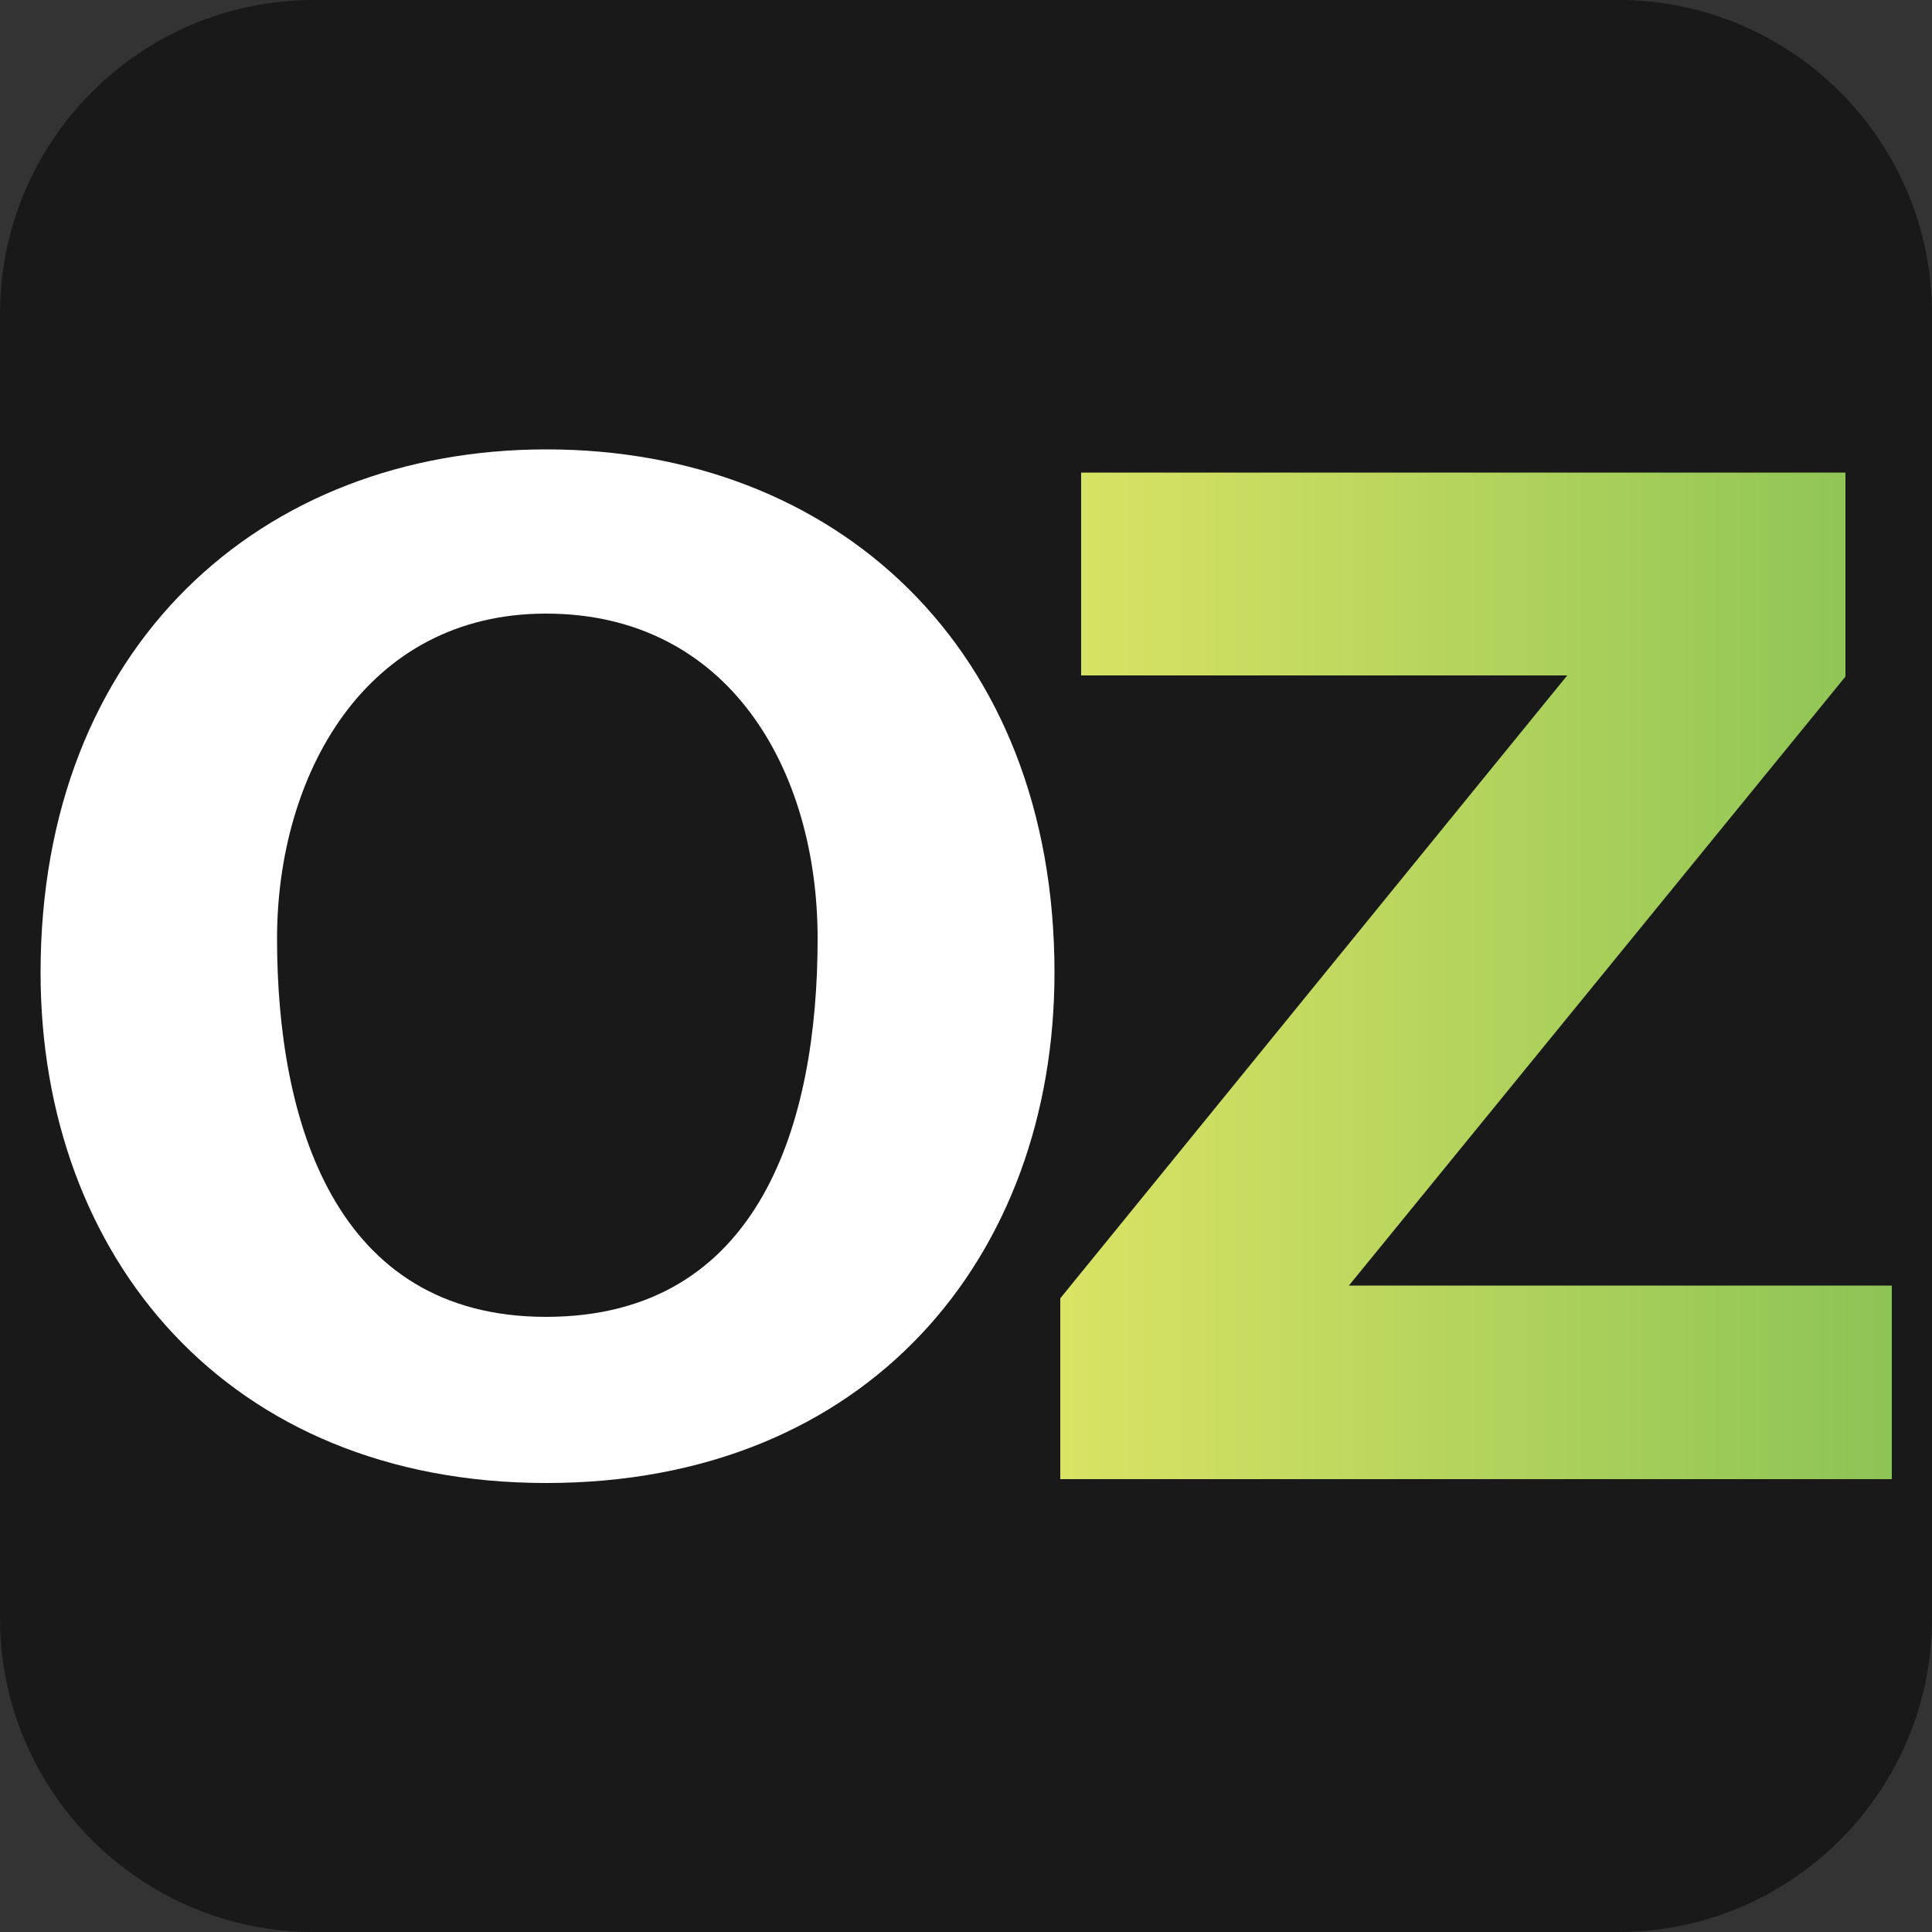
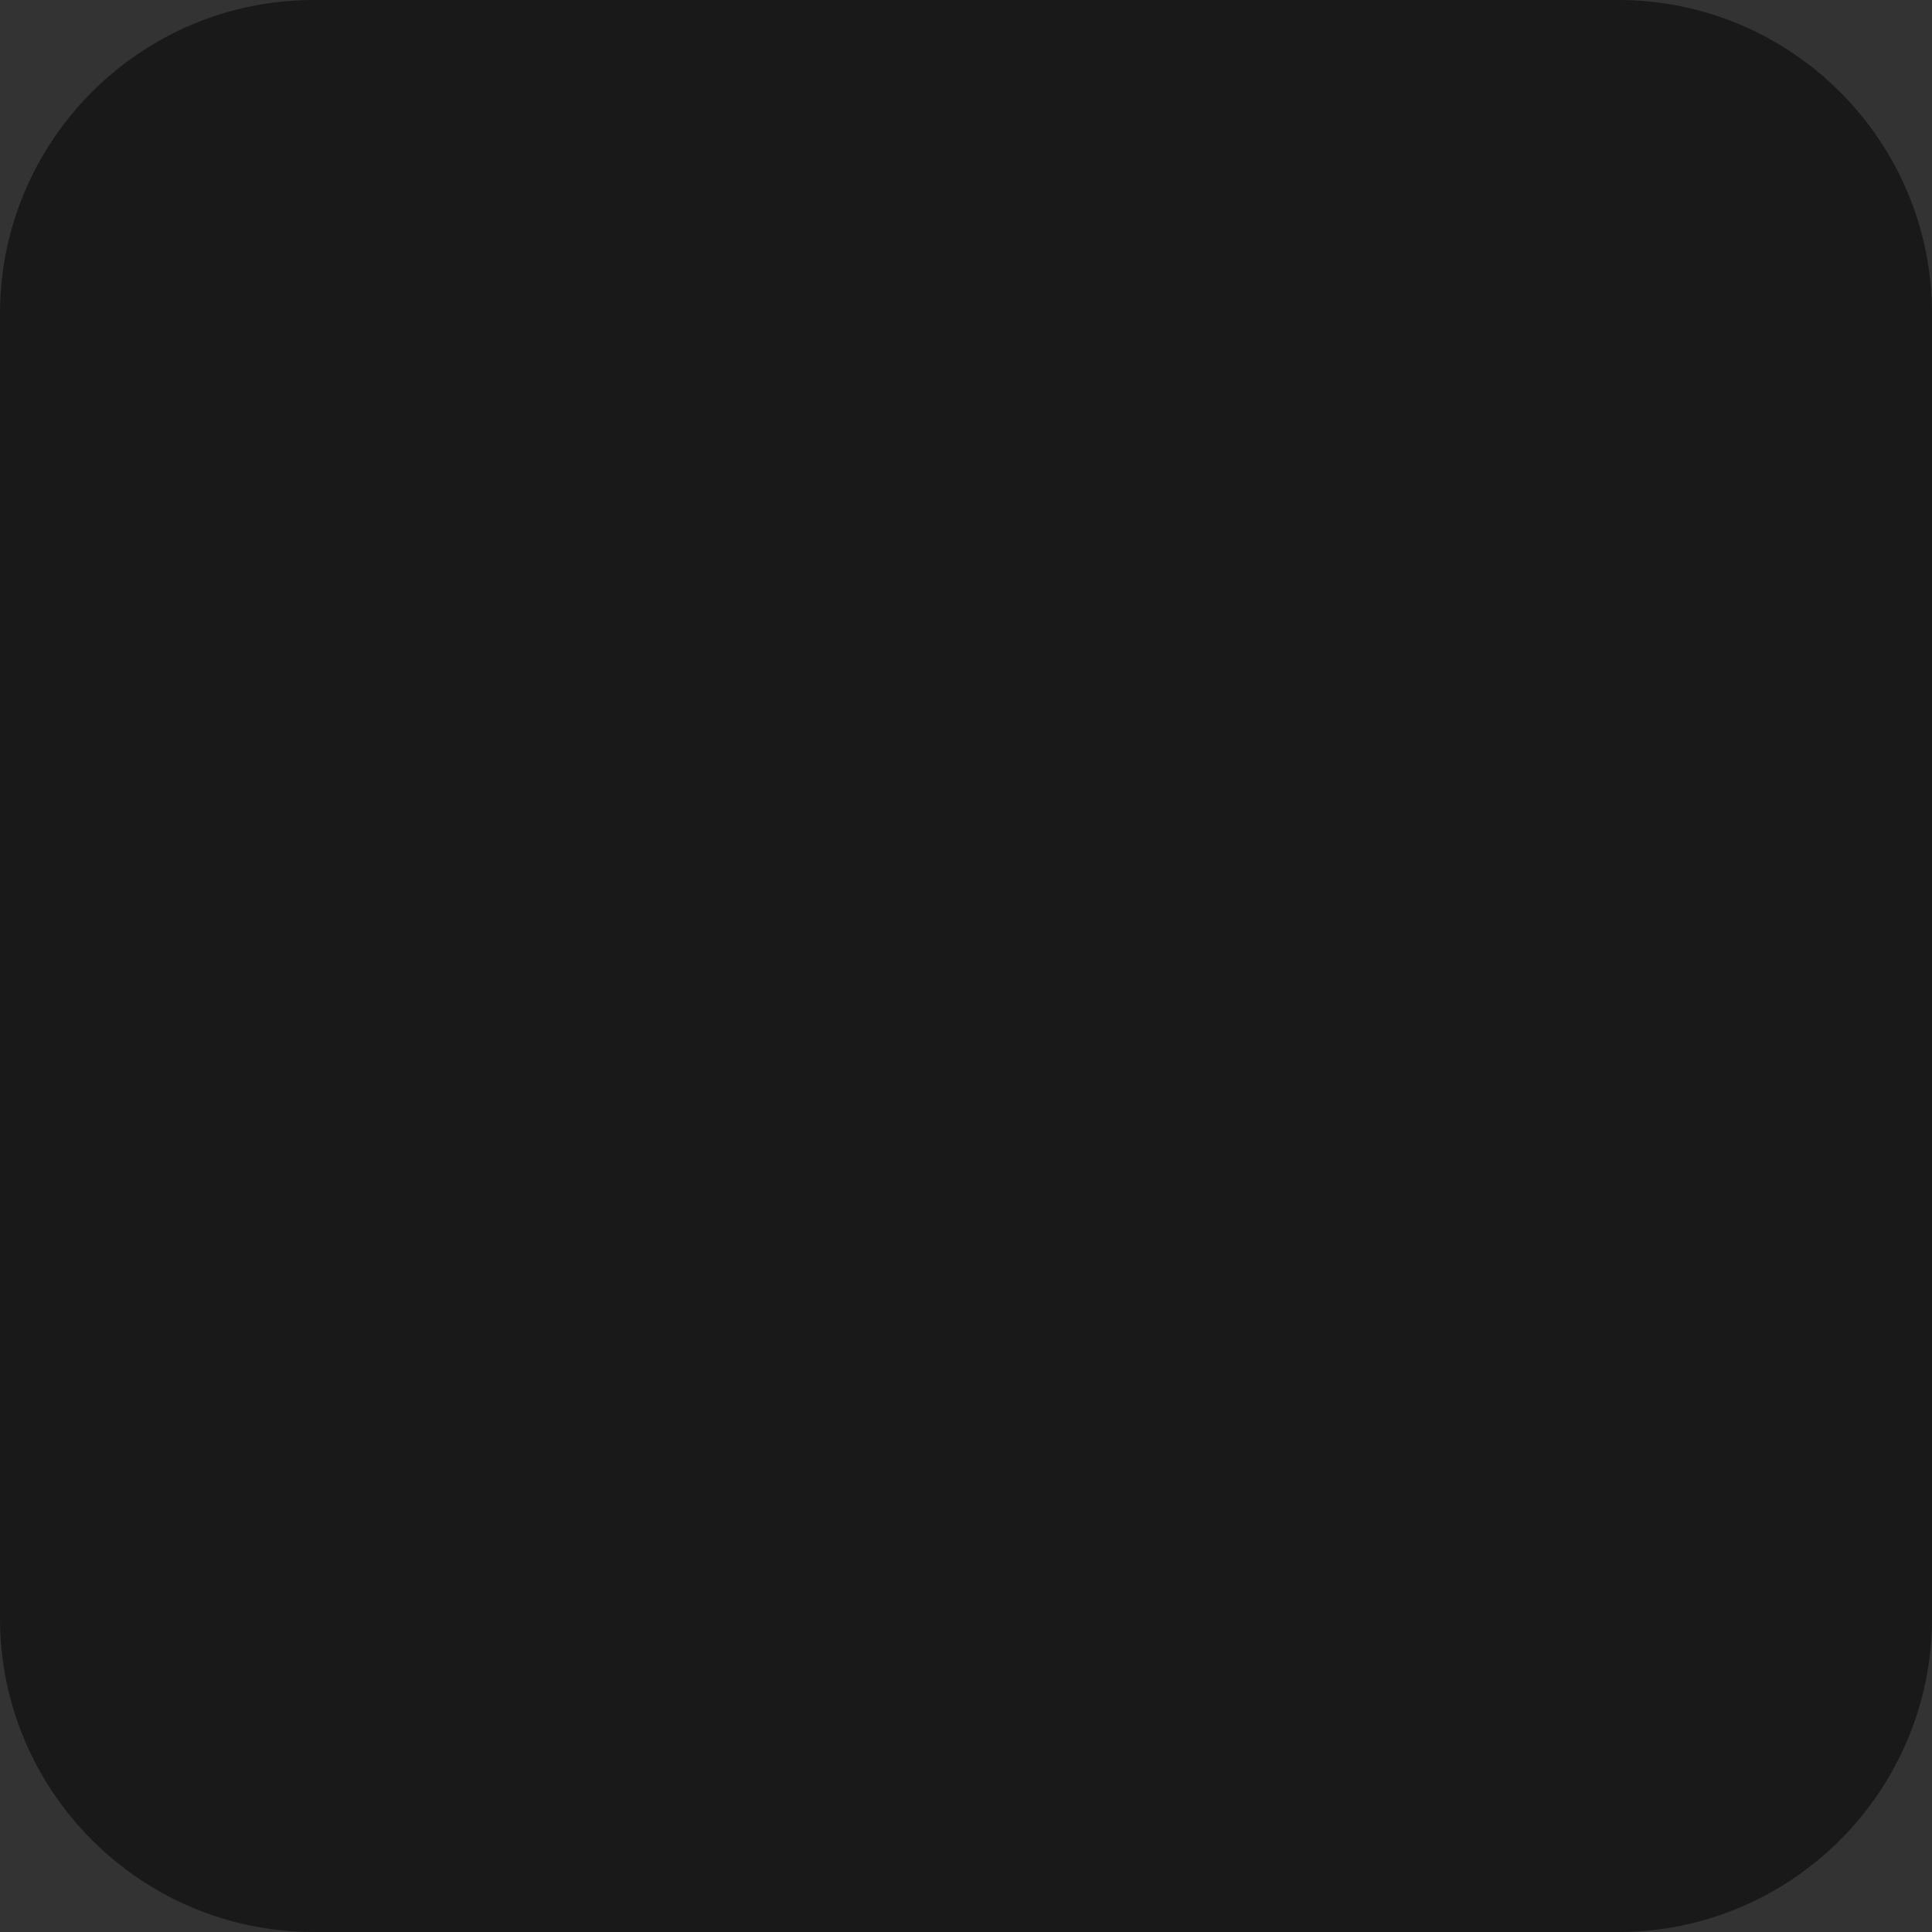
<svg xmlns="http://www.w3.org/2000/svg" xmlns:xlink="http://www.w3.org/1999/xlink" viewBox="0 0 500 500" style="enable-background:new 0 0 500 500">
  <rect x="0" y="0" width="500" height="500" fill="#333333" stroke="none" />
  <style>.st3{clip-path:url(#SVGID_00000181786223488085270450000015506408103949955486_);fill:url(#SVGID_00000137834650218452177920000001958971061701331133_)}</style>
  <g id="Layer_1">
    <path d="M418.8 500H81.2C36.4 500 0 463.6 0 418.8V81.2C0 36.4 36.4 0 81.2 0h337.6C463.6 0 500 36.4 500 81.2v337.6c0 44.8-36.4 81.2-81.2 81.2z" style="fill:#191919" />
-     <path style="fill:none" d="M264.8 129.5h209.7v303.6H264.8z" />
  </g>
  <g id="Layer_2">
-     <path d="M10.5 251.7c0 73.5 48.3 132.1 130.9 132.1 83.2 0 131.5-58.5 131.5-132.1 0-84.4-57-135.4-131.5-135.4-73.9 0-130.9 51-130.9 135.4m61.2-8.8c0-42.3 22.8-84.1 69.6-84.1 47.4 0 70.3 40.5 70.3 84.1 0 47.4-14.7 97.9-70.3 97.9-54.9 0-69.6-51-69.6-97.9" style="fill:#fff" />
    <defs>
      <path id="SVGID_1_" d="M489.5 332.7H349.1l128.5-157.6v-52.8H279.8v52.5h125.8L274.4 336v46.8h215.2v-50.1z" />
    </defs>
    <clipPath id="SVGID_00000087377193543970473270000012559036782811331229_">
      <use xlink:href="#SVGID_1_" style="overflow:visible" />
    </clipPath>
    <linearGradient id="SVGID_00000035515492022658803970000002621060211703905213_" gradientUnits="userSpaceOnUse" x1="-535.163" y1="1065.505" x2="-527.793" y2="1065.505" gradientTransform="matrix(54.711 -0 -0 -54.711 29553.795 58547.574)">
      <stop offset="0" style="stop-color:#dae364" />
      <stop offset=".993" style="stop-color:#49a948" />
      <stop offset="1" style="stop-color:#49a948" />
    </linearGradient>
-     <path style="clip-path:url(#SVGID_00000087377193543970473270000012559036782811331229_);fill:url(#SVGID_00000035515492022658803970000002621060211703905213_)" d="M274.4 122.3h403.2v260.6H274.4z" />
  </g>
</svg>